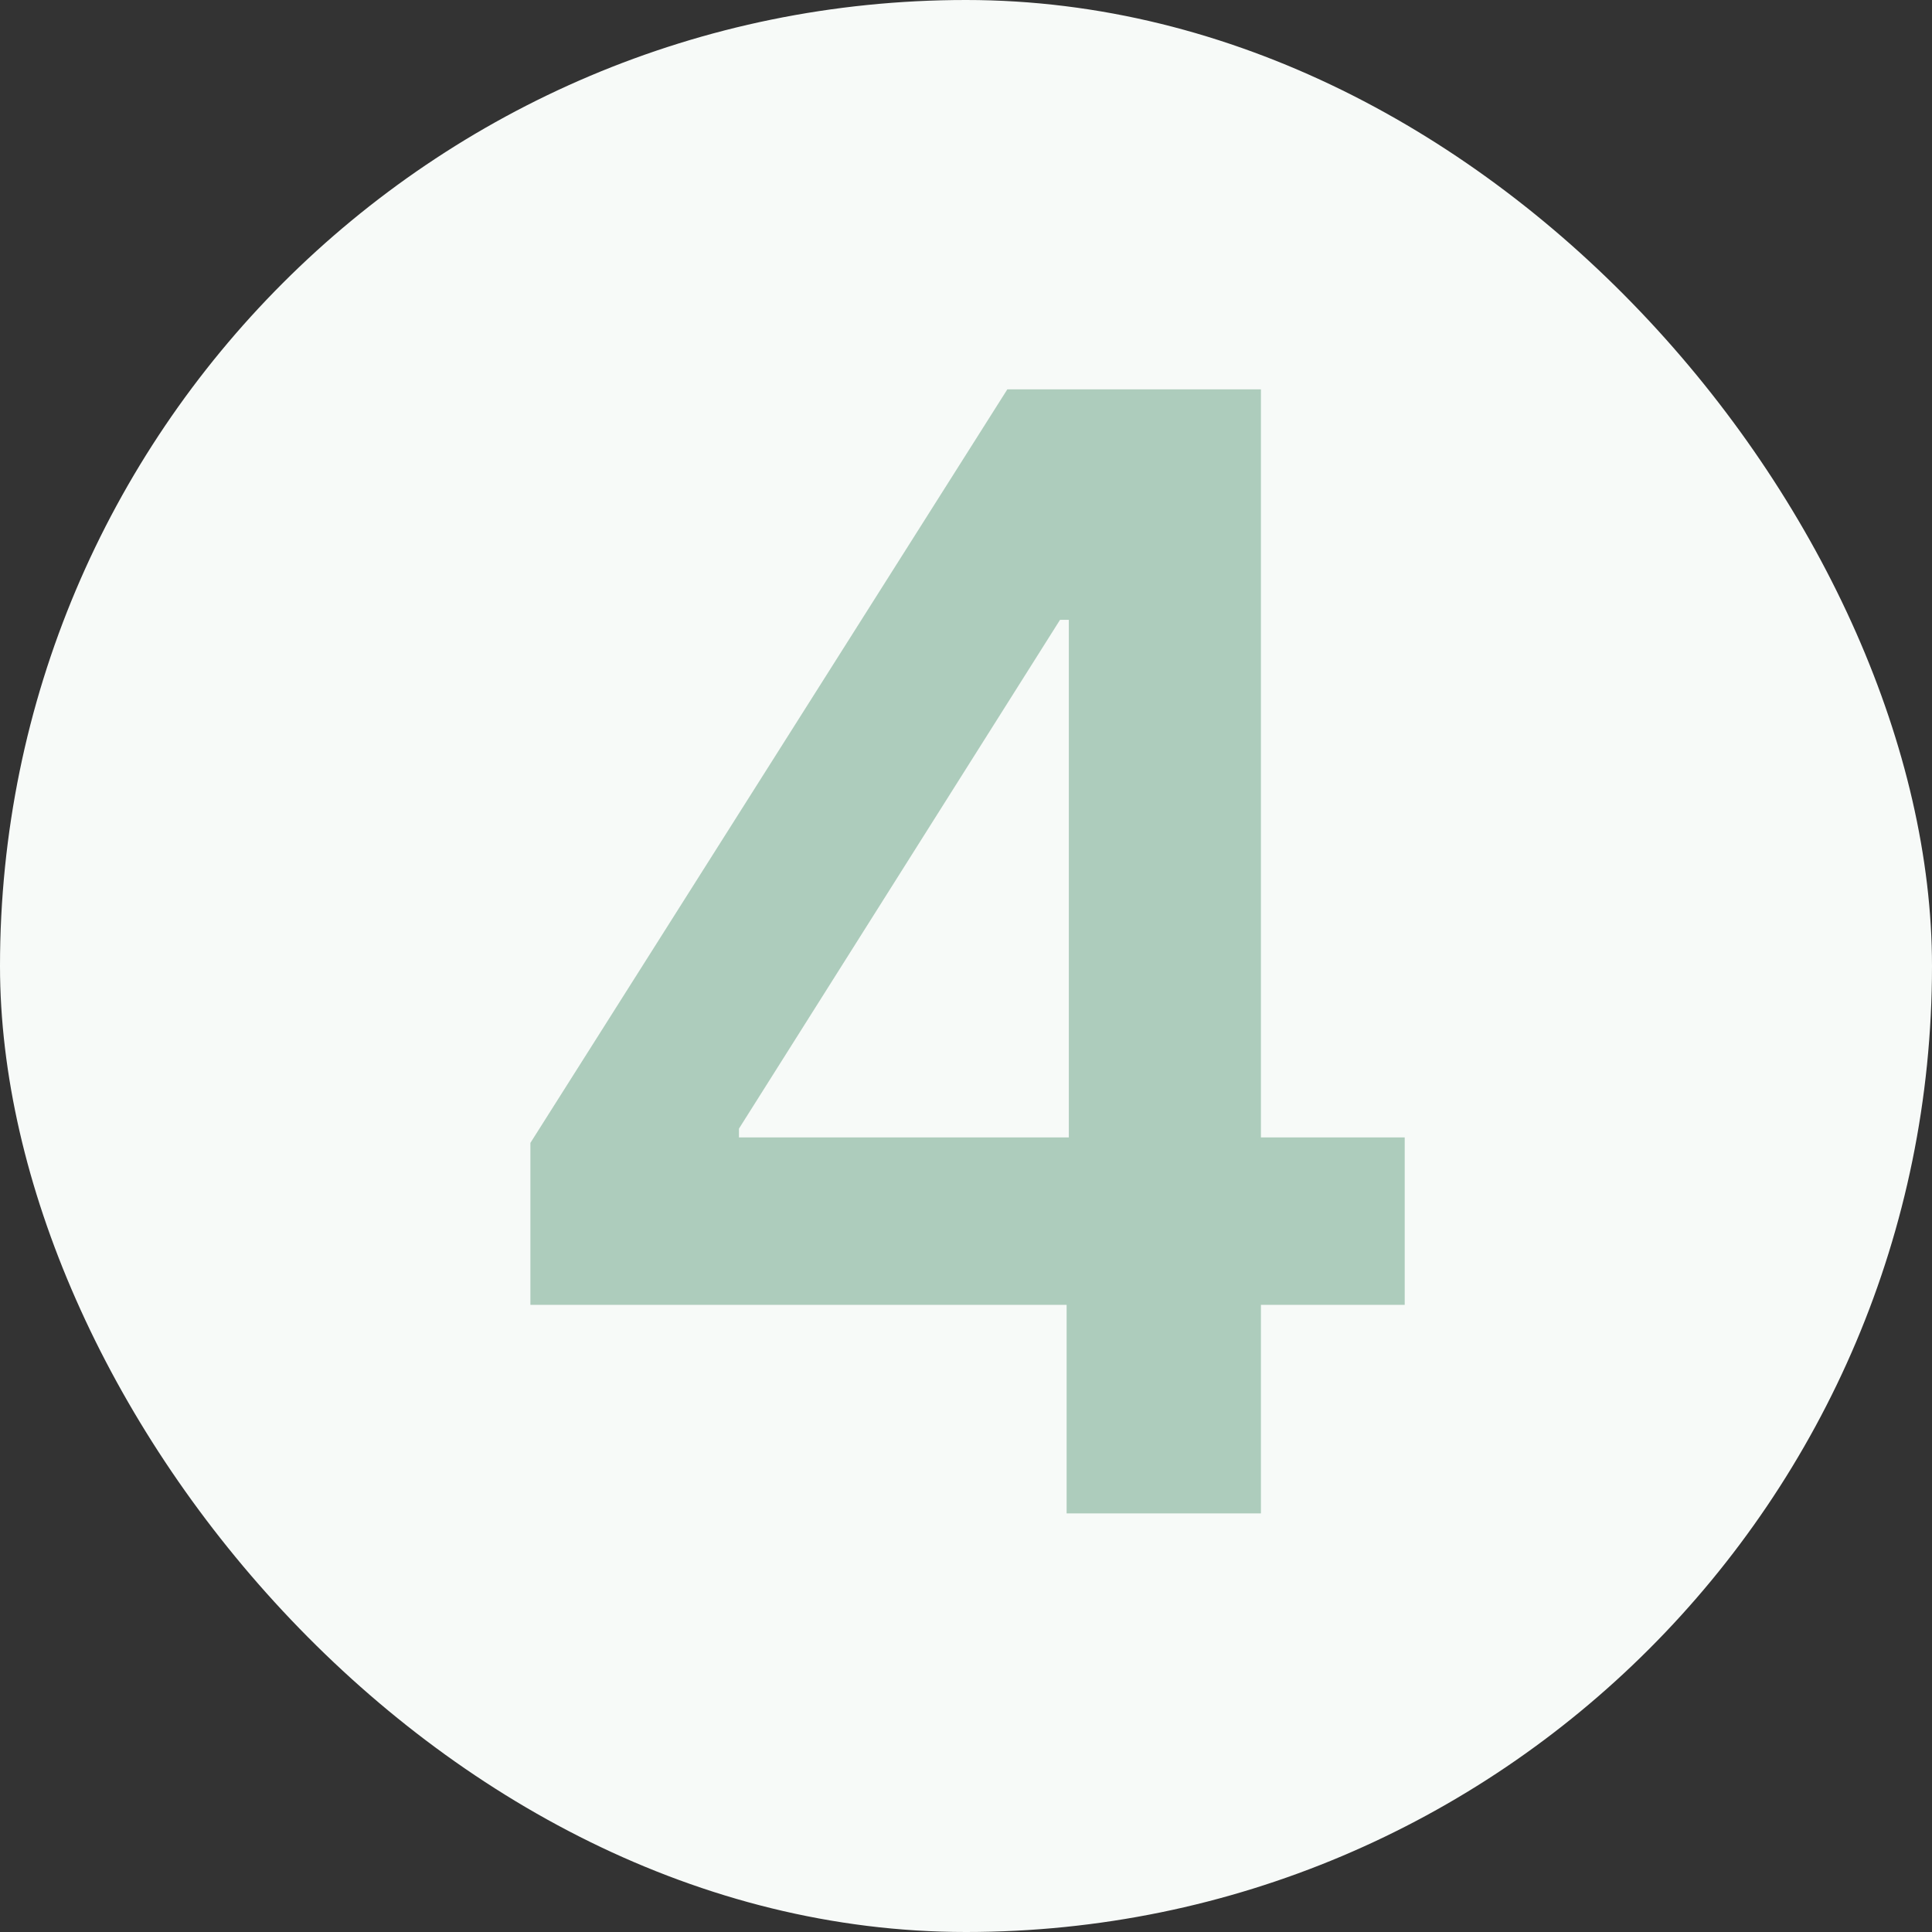
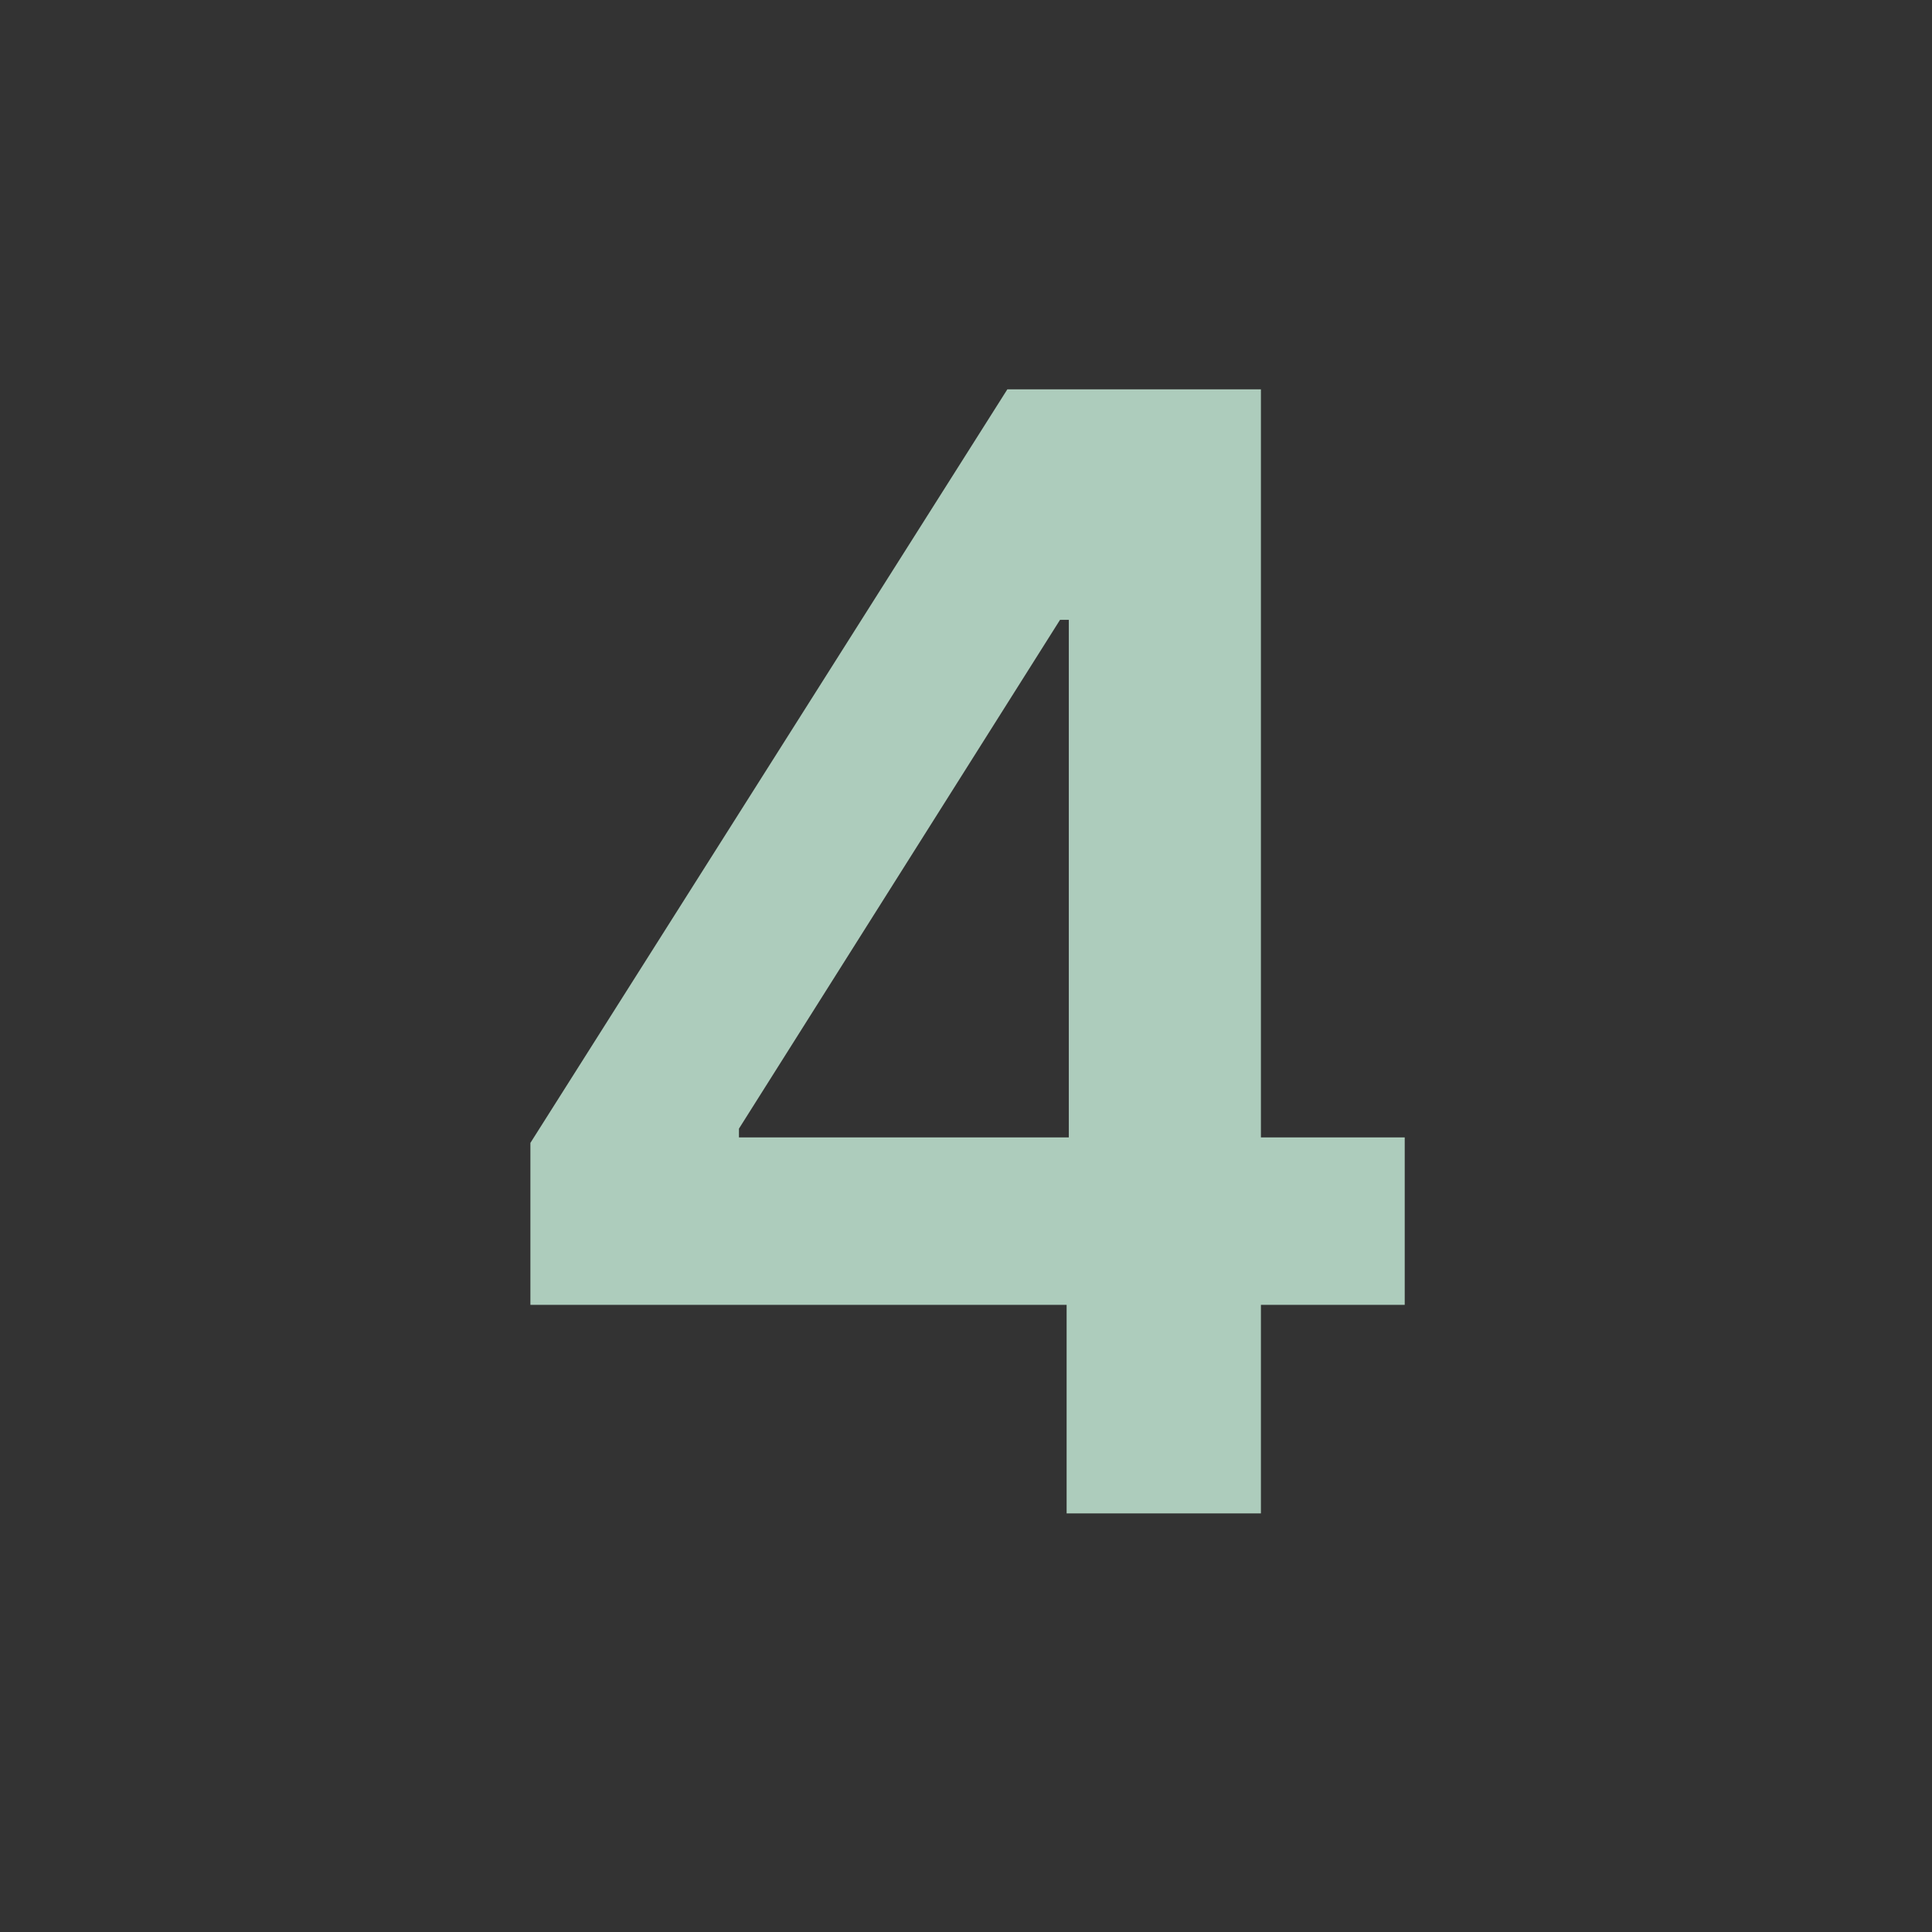
<svg xmlns="http://www.w3.org/2000/svg" width="60" height="60" viewBox="0 0 60 60" fill="none">
  <rect x="0" y="0" width="60" height="60" fill="#333333" stroke="none" />
-   <rect width="60" height="60" rx="30" fill="#F7FAF8" />
  <path d="M16.472 40.523V35.494L31.284 12.091H35.477V19.25H32.92L22.949 35.051V35.324H43.625V40.523H16.472ZM33.125 47V38.989L33.193 36.739V12.091H39.159V47H33.125Z" fill="#ADCCBC" />
</svg>